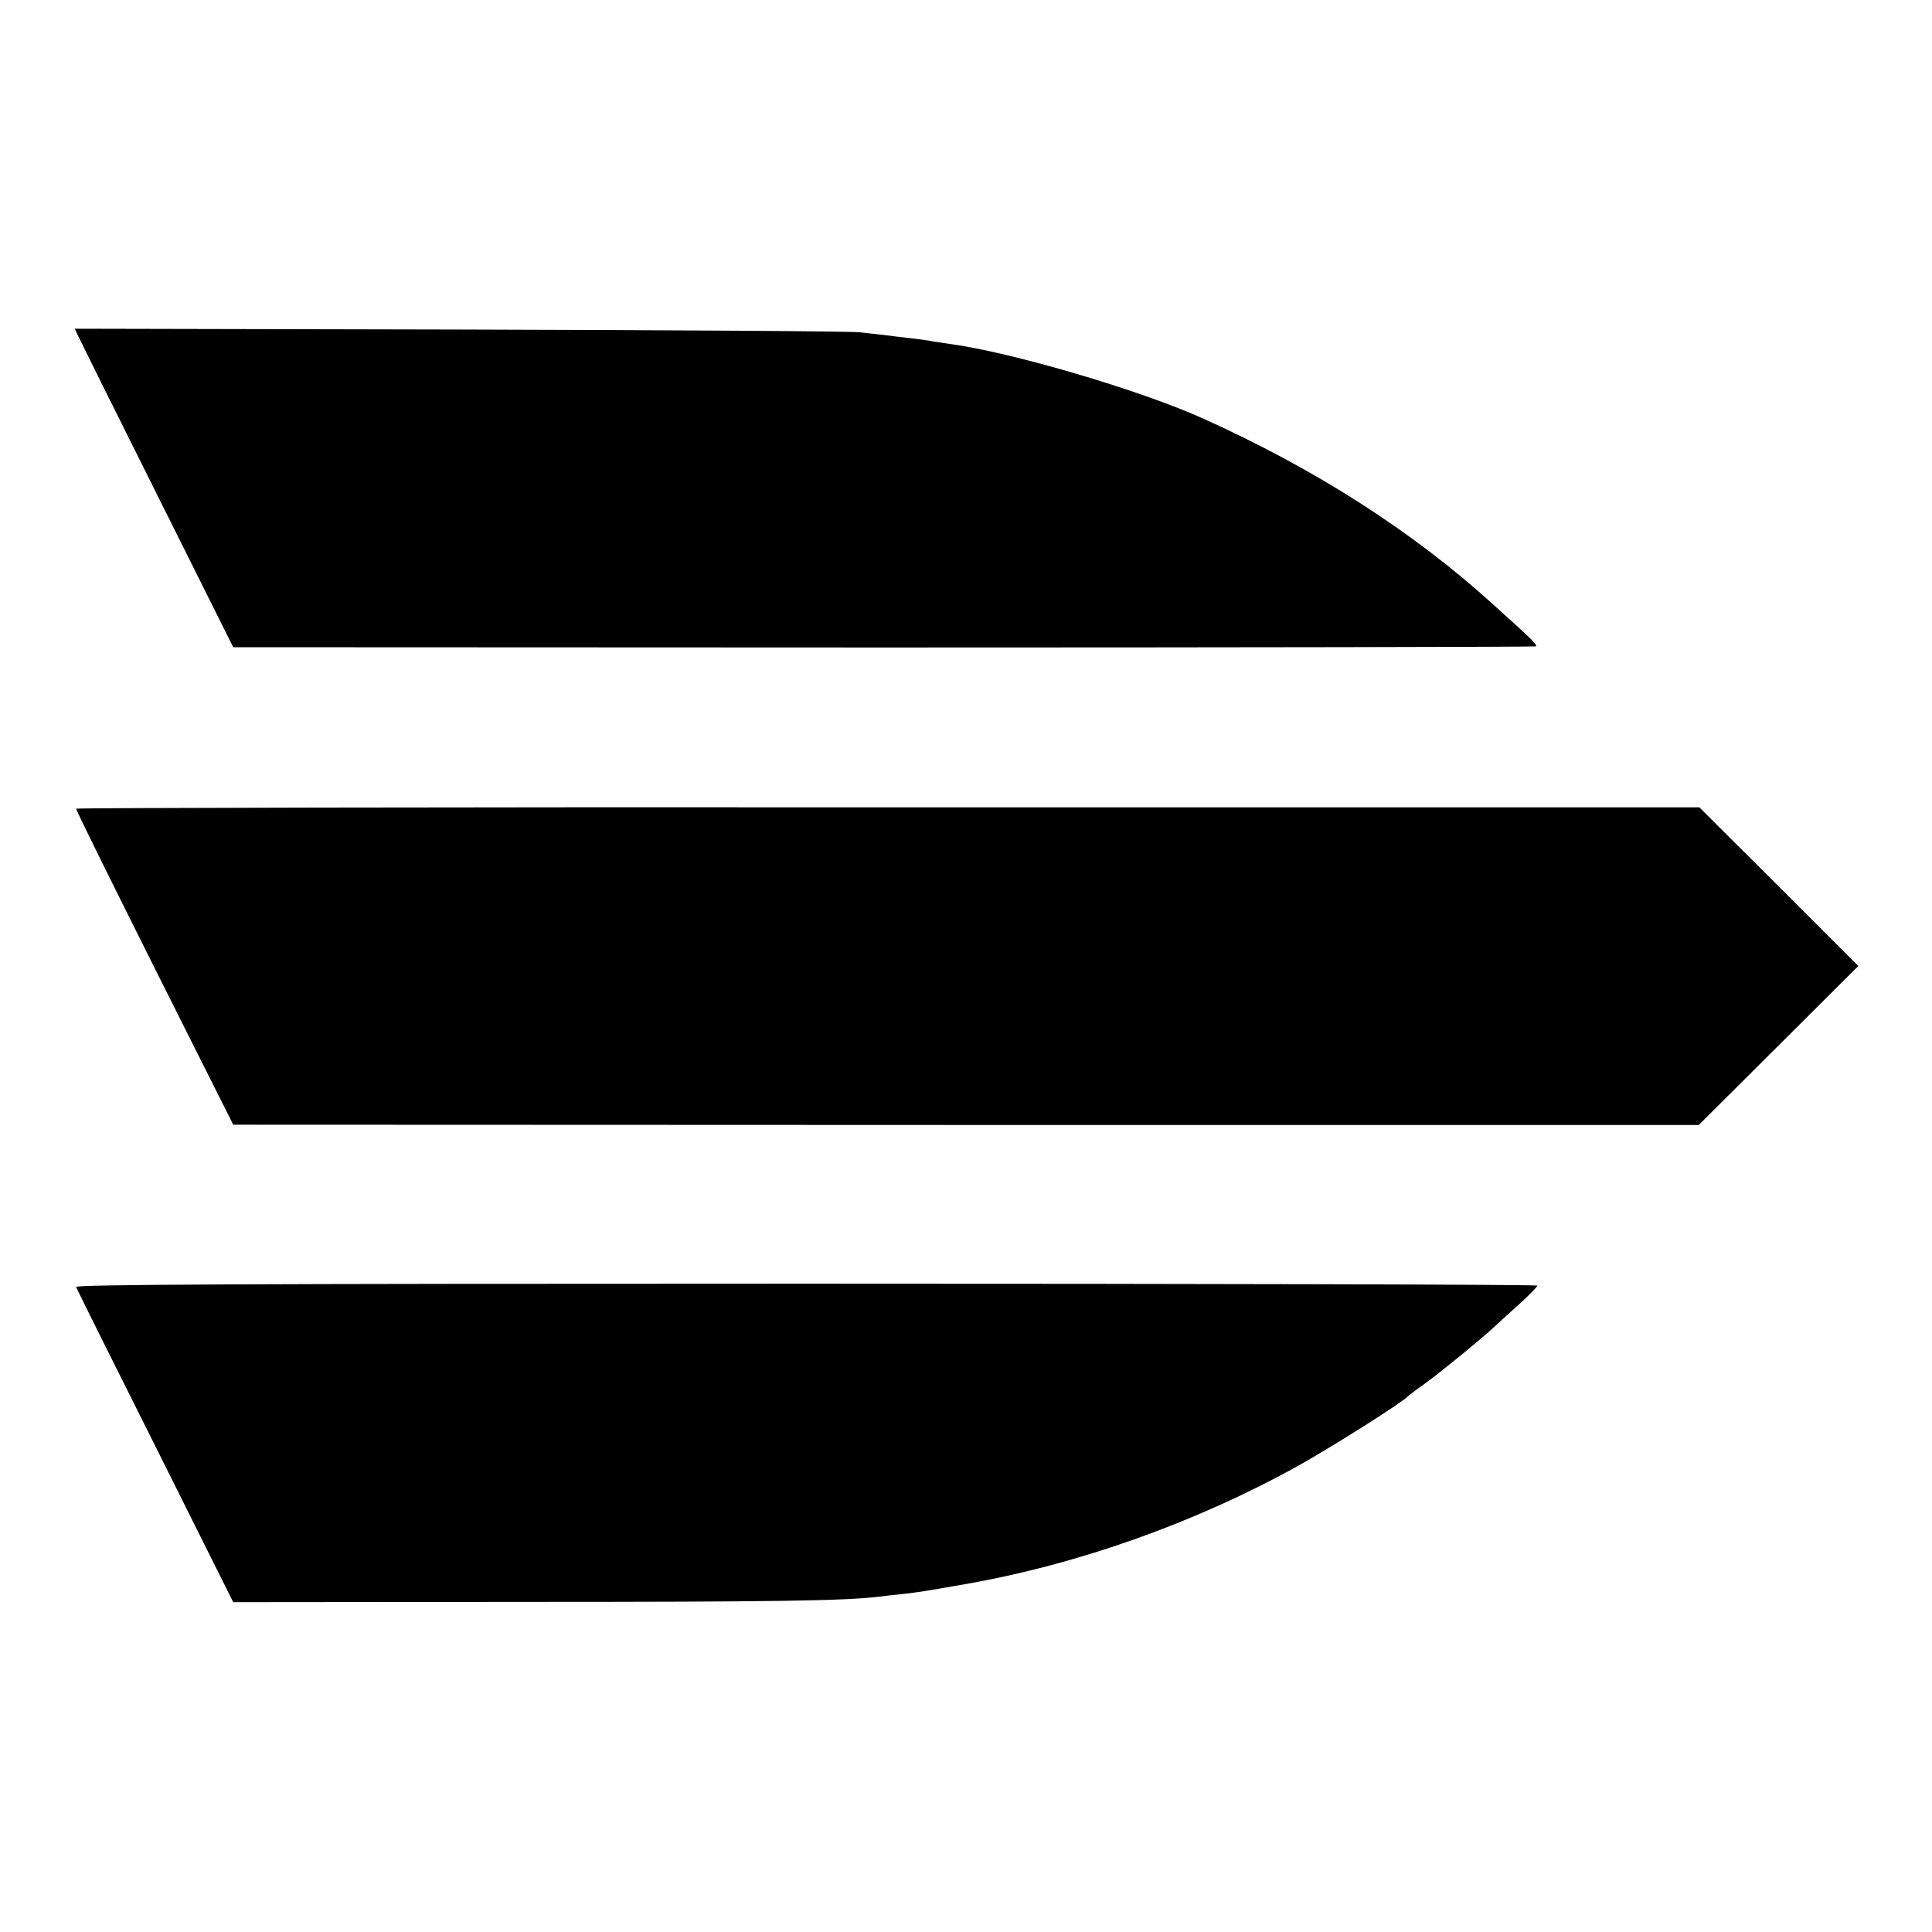
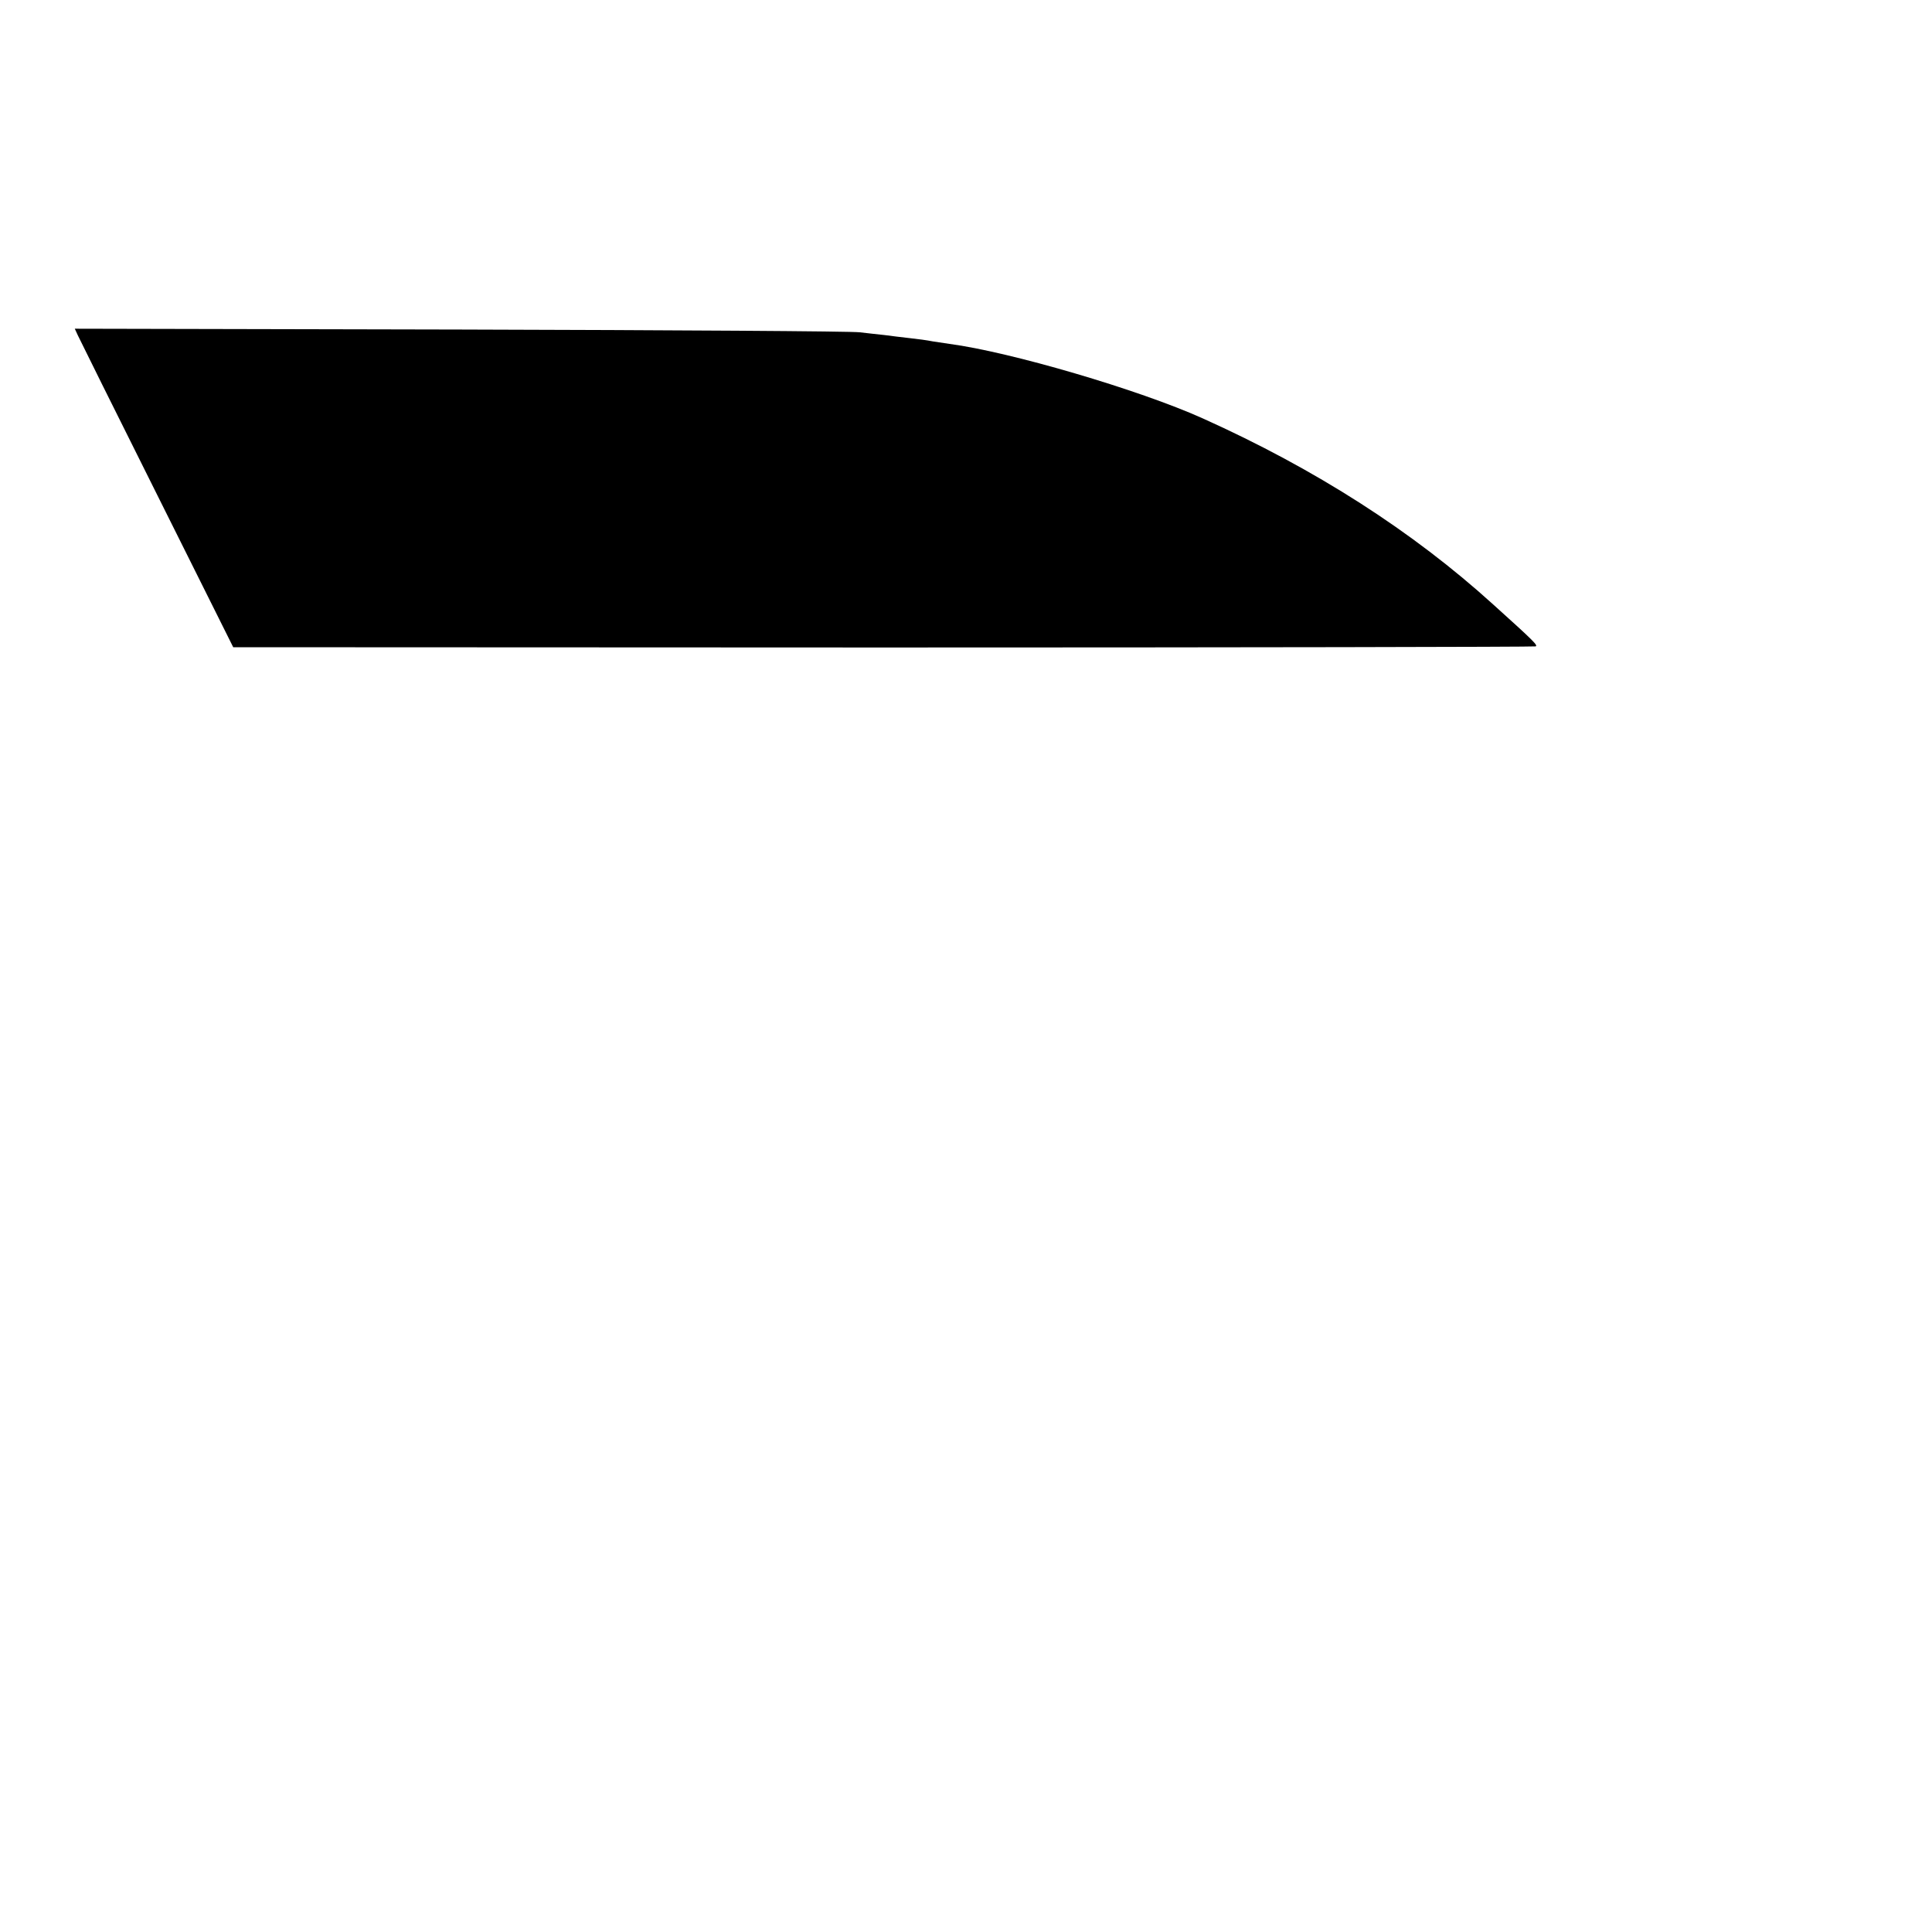
<svg xmlns="http://www.w3.org/2000/svg" version="1.0" width="700pt" height="700pt" viewBox="0 0 700 700" preserveAspectRatio="xMidYMid meet">
  <g transform="translate(0,700) scale(0.1,-0.1)" fill="#000000" stroke="none">
    <path d="M282 5785 c6 -13 135 -273 287 -577 l276 -553 2355 -1 c1295 0 2359 2 2364 4 8 4 -3 16 -154 152 -291 264 -643 490 -1052 674 -231 104 -698 241 -918 270 -14 2 -41 6 -60 9 -19 4 -57 9 -85 12 -27 3 -68 8 -90 11 -22 2 -62 7 -90 10 -27 4 -679 8 -1447 10 l-1397 3 11 -24z" />
-     <path d="M276 4070 c-2 -3 126 -261 283 -575 l286 -570 2655 -1 2655 0 289 288 289 288 -288 288 -288 287 -2939 0 c-1617 1 -2941 -2 -2942 -5z" />
-     <path d="M276 2337 c2 -7 131 -266 287 -577 l282 -565 1050 1 c921 0 1166 4 1290 19 17 2 56 7 89 10 66 8 61 7 221 35 413 72 839 224 1210 430 127 71 373 227 395 250 3 3 30 24 60 45 57 41 216 171 260 213 14 13 53 49 88 80 34 31 62 60 62 64 0 4 -1192 7 -2650 7 -2062 0 -2648 -3 -2644 -12z" />
  </g>
</svg>